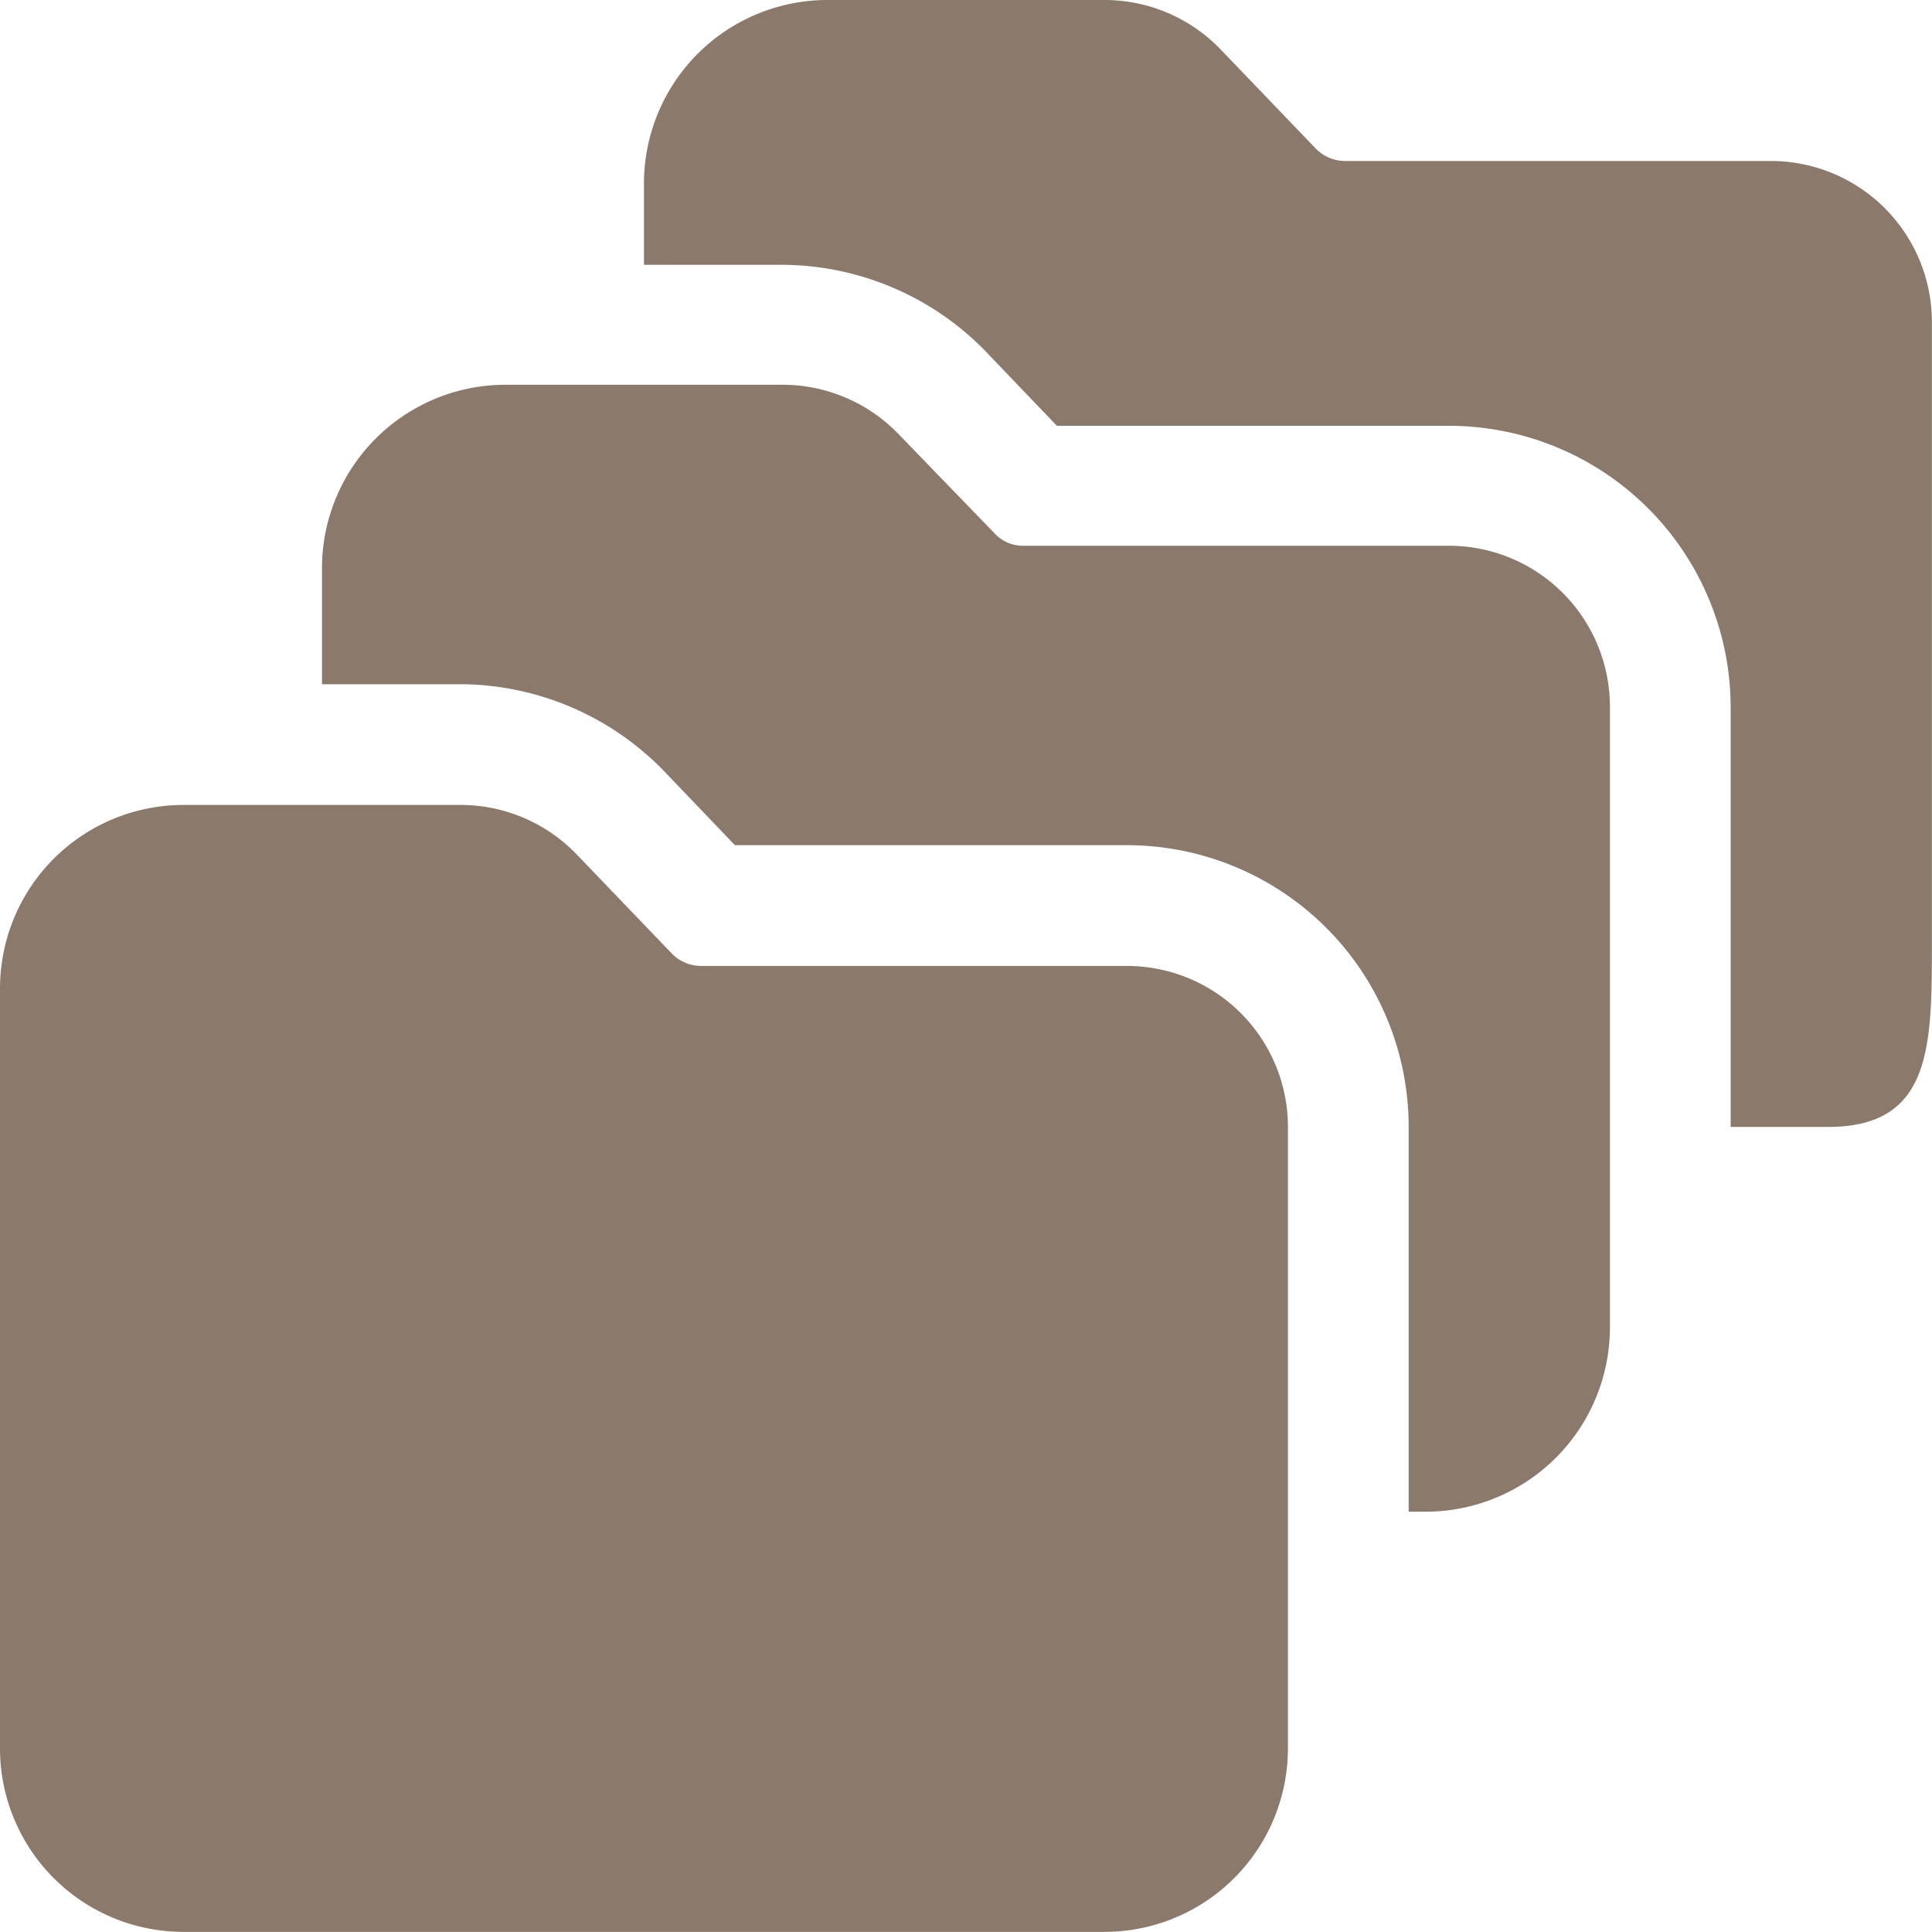
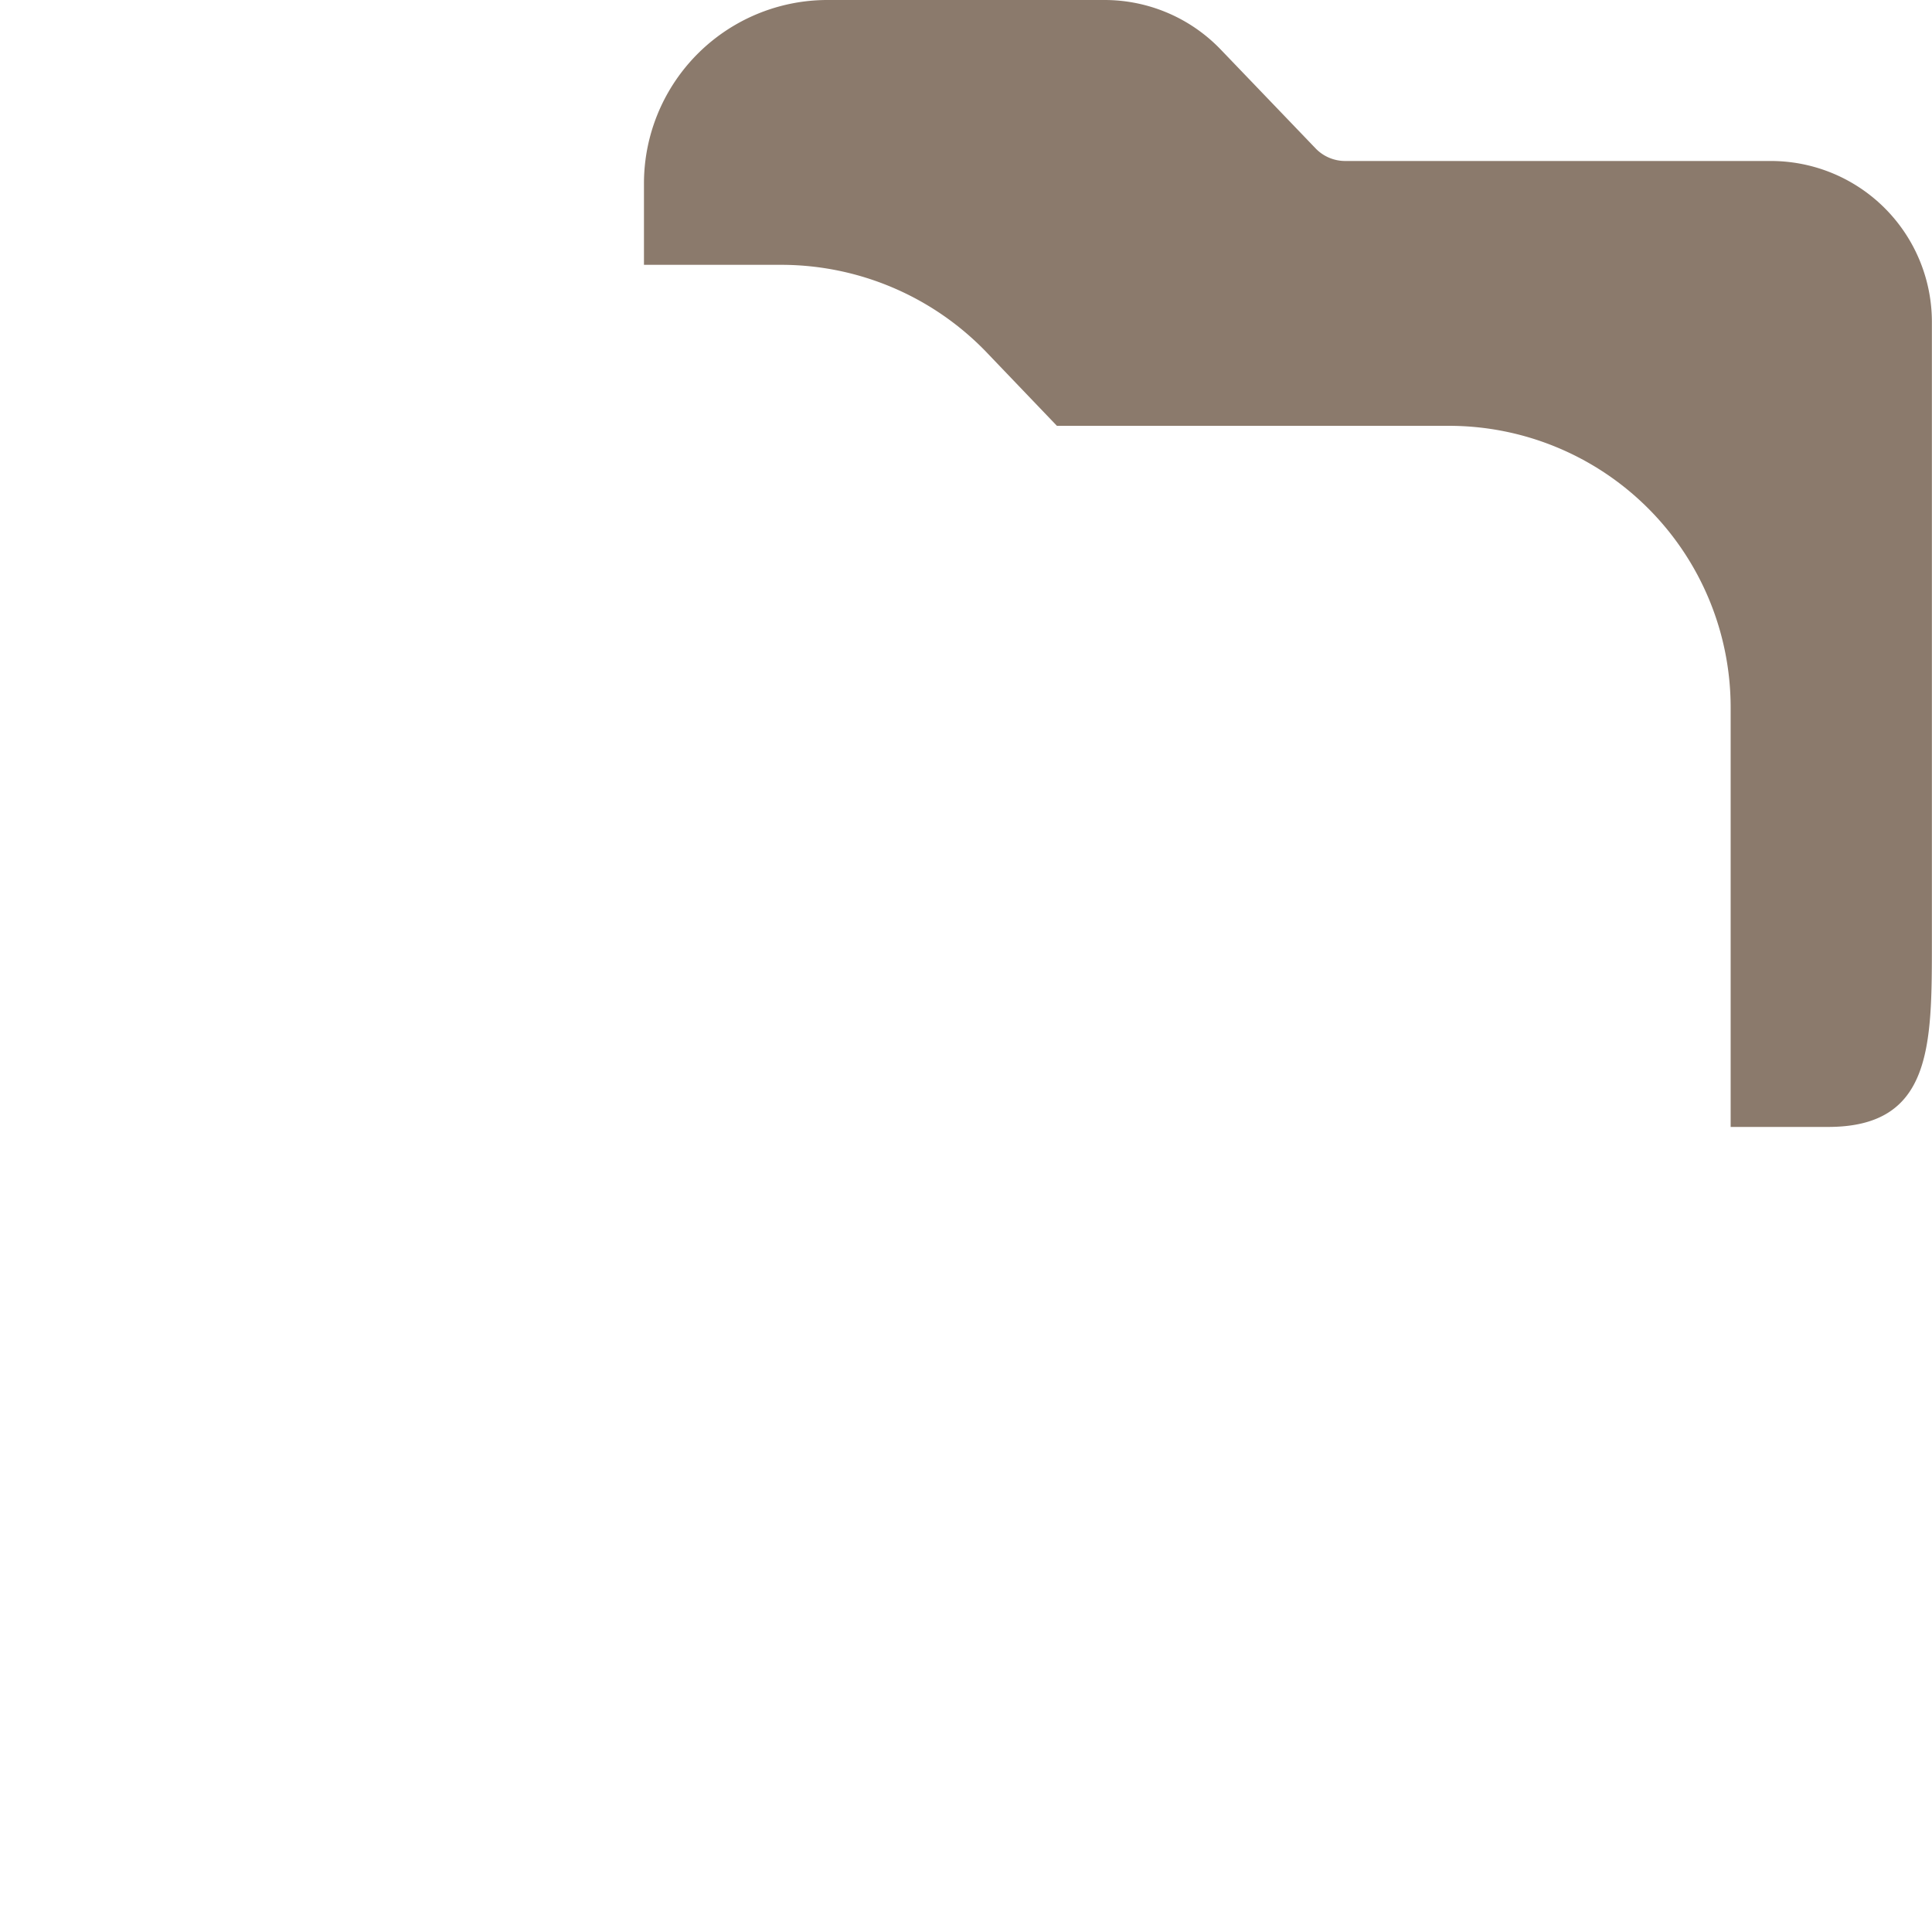
<svg xmlns="http://www.w3.org/2000/svg" viewBox="0 0 140 140" height="140" width="140">
  <g transform="matrix(5.833,0,0,5.833,0,0)">
    <g>
      <path d="M22,2H16.71a.51.51,0,0,1-.36-.15L15.16.61A2,2,0,0,0,13.72,0H10.29A2.28,2.28,0,0,0,8,2.29v1H9.72a3.54,3.54,0,0,1,2.52,1.07l.89.93H18a3.5,3.5,0,0,1,3.5,3.5V14h1.21C24,14,24,13,24,11.71V4A2,2,0,0,0,22,2Z" style="fill: #8b7a6c" />
-       <path d="M13.71,24H2.29A2.28,2.28,0,0,1,0,21.71V12.29A2.28,2.28,0,0,1,2.29,10H5.72a2,2,0,0,1,1.44.61l1.19,1.24a.51.51,0,0,0,.36.15H14a2,2,0,0,1,2,2v7.71A2.28,2.28,0,0,1,13.71,24Z" style="fill: #8b7a6c" />
-       <path d="M18,6.78H12.71a.48.48,0,0,1-.36-.16L11.16,5.39a2,2,0,0,0-1.44-.61H6.29A2.28,2.28,0,0,0,4,7.06V8.5H5.72A3.54,3.54,0,0,1,8.24,9.57l.89.93H14A3.5,3.5,0,0,1,17.5,14v4.78h.21A2.29,2.29,0,0,0,20,16.49V8.78A2,2,0,0,0,18,6.78Z" style="fill: #8b7a6c" />
    </g>
  </g>
</svg>